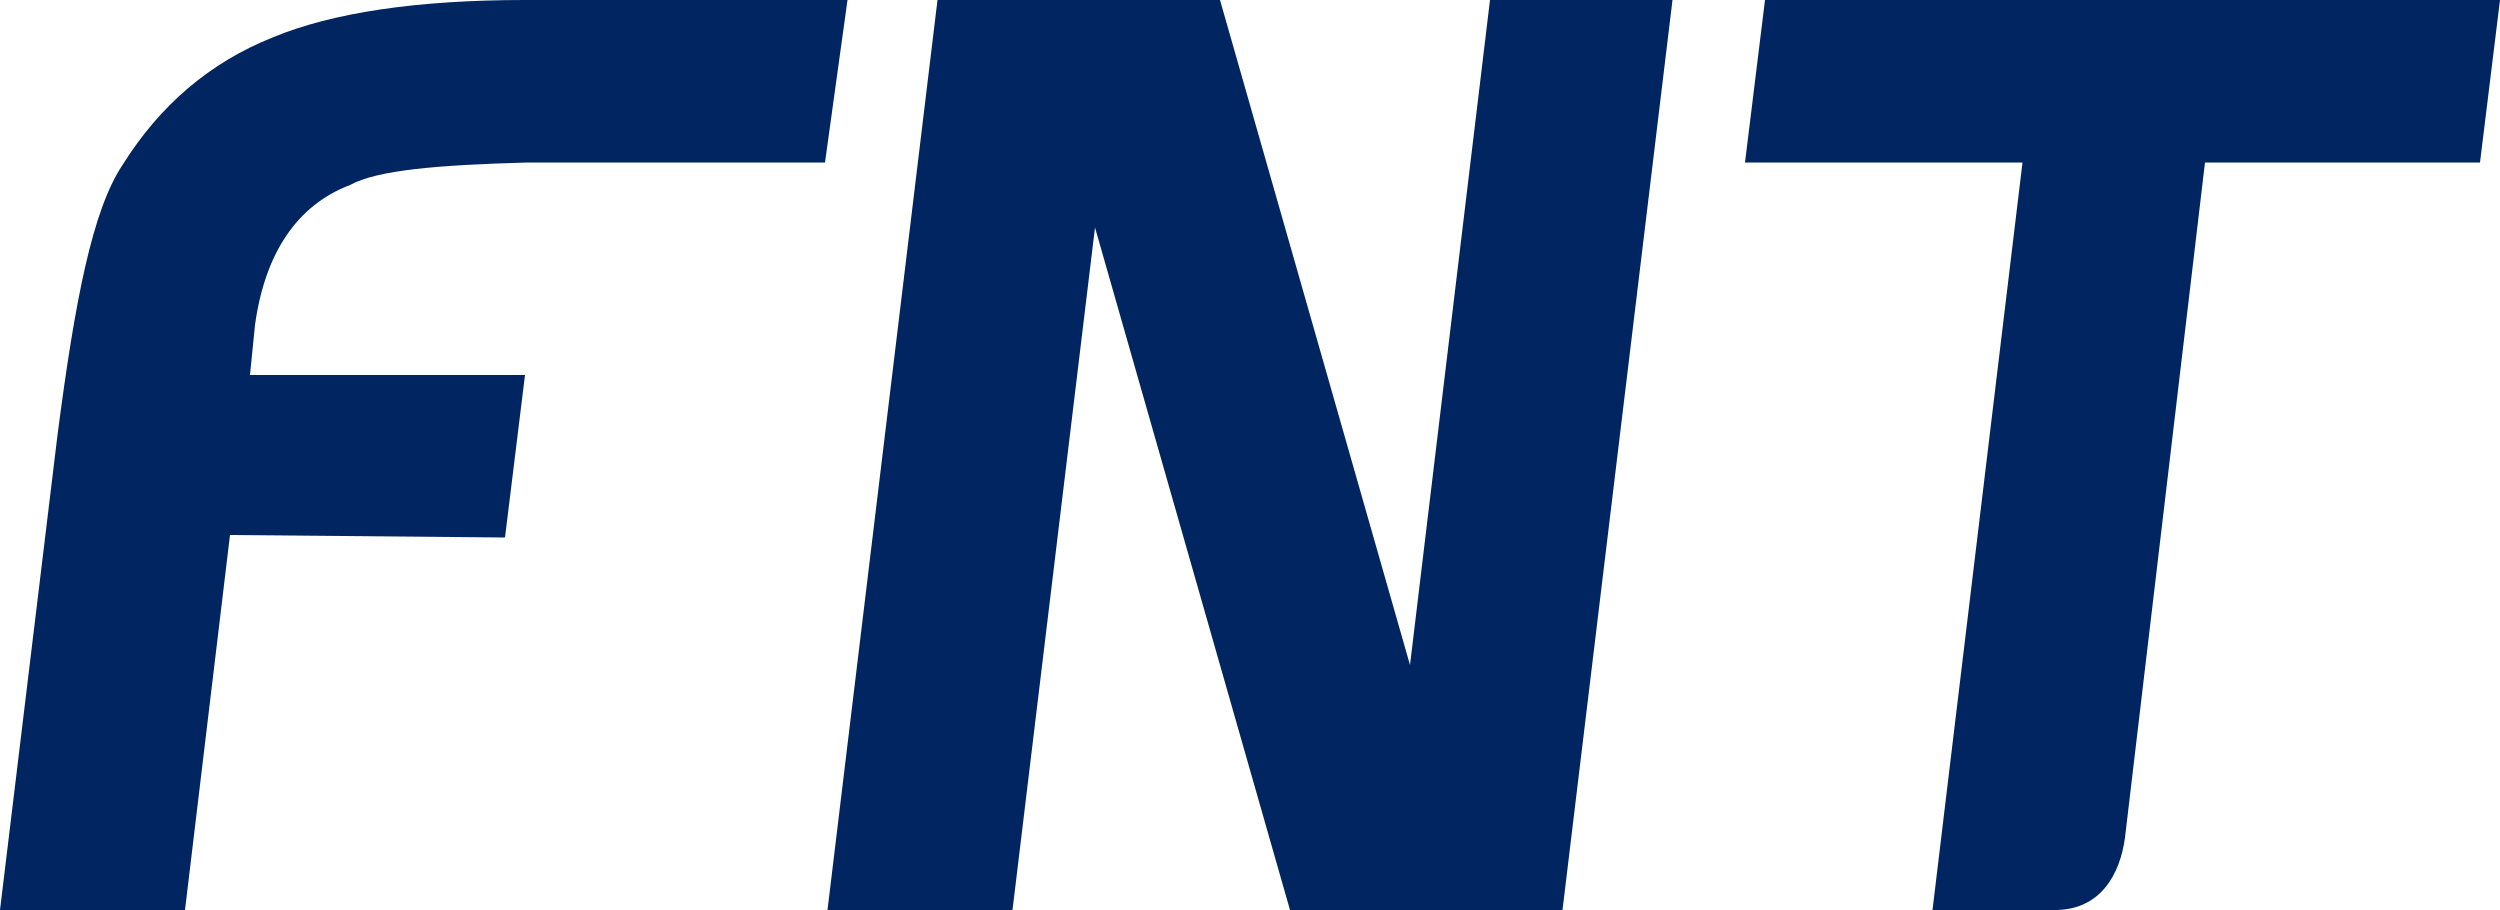
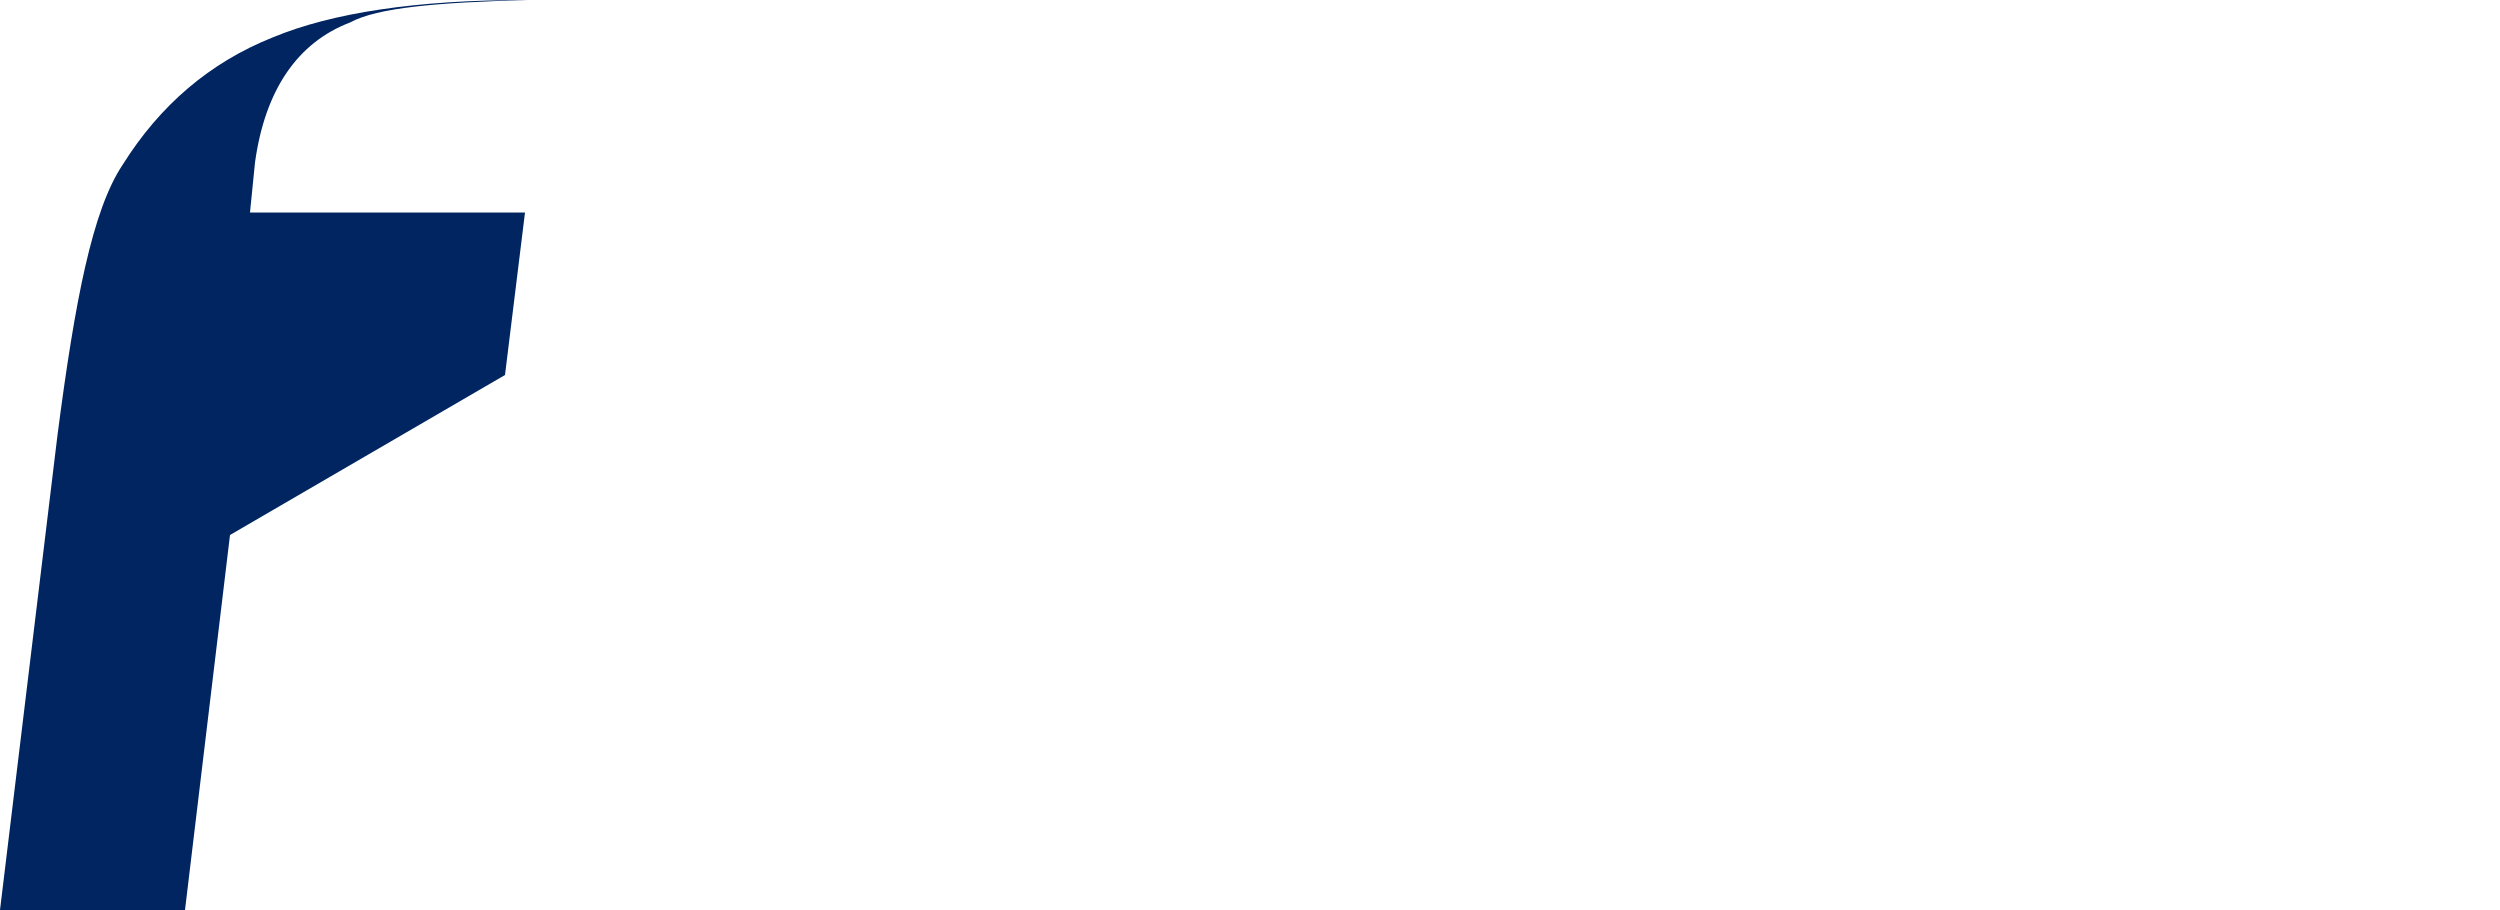
<svg xmlns="http://www.w3.org/2000/svg" version="1.1" id="Layer_1" x="0px" y="0px" width="100px" height="36.4px" viewBox="0 0 100 36.4" style="enable-background:new 0 0 100 36.4;" xml:space="preserve">
  <style type="text/css">
	.st0{fill-rule:evenodd;clip-rule:evenodd;fill:#002561;}
</style>
  <g id="Layer_2_00000044873536326813900180000007145937160010493886_">
</g>
  <g id="Layer_1_00000147941821837220631140000014723108164169972608_">
    <g>
-       <path class="st0" d="M69.8,6.5L70.6,0H100l-0.8,6.5h-11l-3.2,27c-0.2,1.5-1,2.9-2.8,2.9c-1.5,0-3.4,0-4.9,0l3.6-29.9L69.8,6.5    L69.8,6.5z" />
-       <polygon class="st0" points="43.8,9.1 40.5,36.4 33.1,36.4 37.5,0 48.8,0 56.4,26.6 59.6,0 66.9,0 62.5,36.4 51.6,36.4   " />
-       <path class="st0" d="M9.2,21.4l-1.8,15H0l2.3-19c0.7-5.4,1.4-9,2.6-10.8c1.5-2.4,3.5-4.1,6-5.1C13.3,0.5,16.7,0,21,0h12.9L33,6.5    H21.1c-3.6,0.1-6,0.3-7.1,0.9c-2.1,0.8-3.4,2.7-3.8,5.6l-0.2,2h11l-0.8,6.5L9.2,21.4L9.2,21.4z" />
+       <path class="st0" d="M9.2,21.4l-1.8,15H0l2.3-19c0.7-5.4,1.4-9,2.6-10.8c1.5-2.4,3.5-4.1,6-5.1C13.3,0.5,16.7,0,21,0h12.9H21.1c-3.6,0.1-6,0.3-7.1,0.9c-2.1,0.8-3.4,2.7-3.8,5.6l-0.2,2h11l-0.8,6.5L9.2,21.4L9.2,21.4z" />
    </g>
  </g>
</svg>